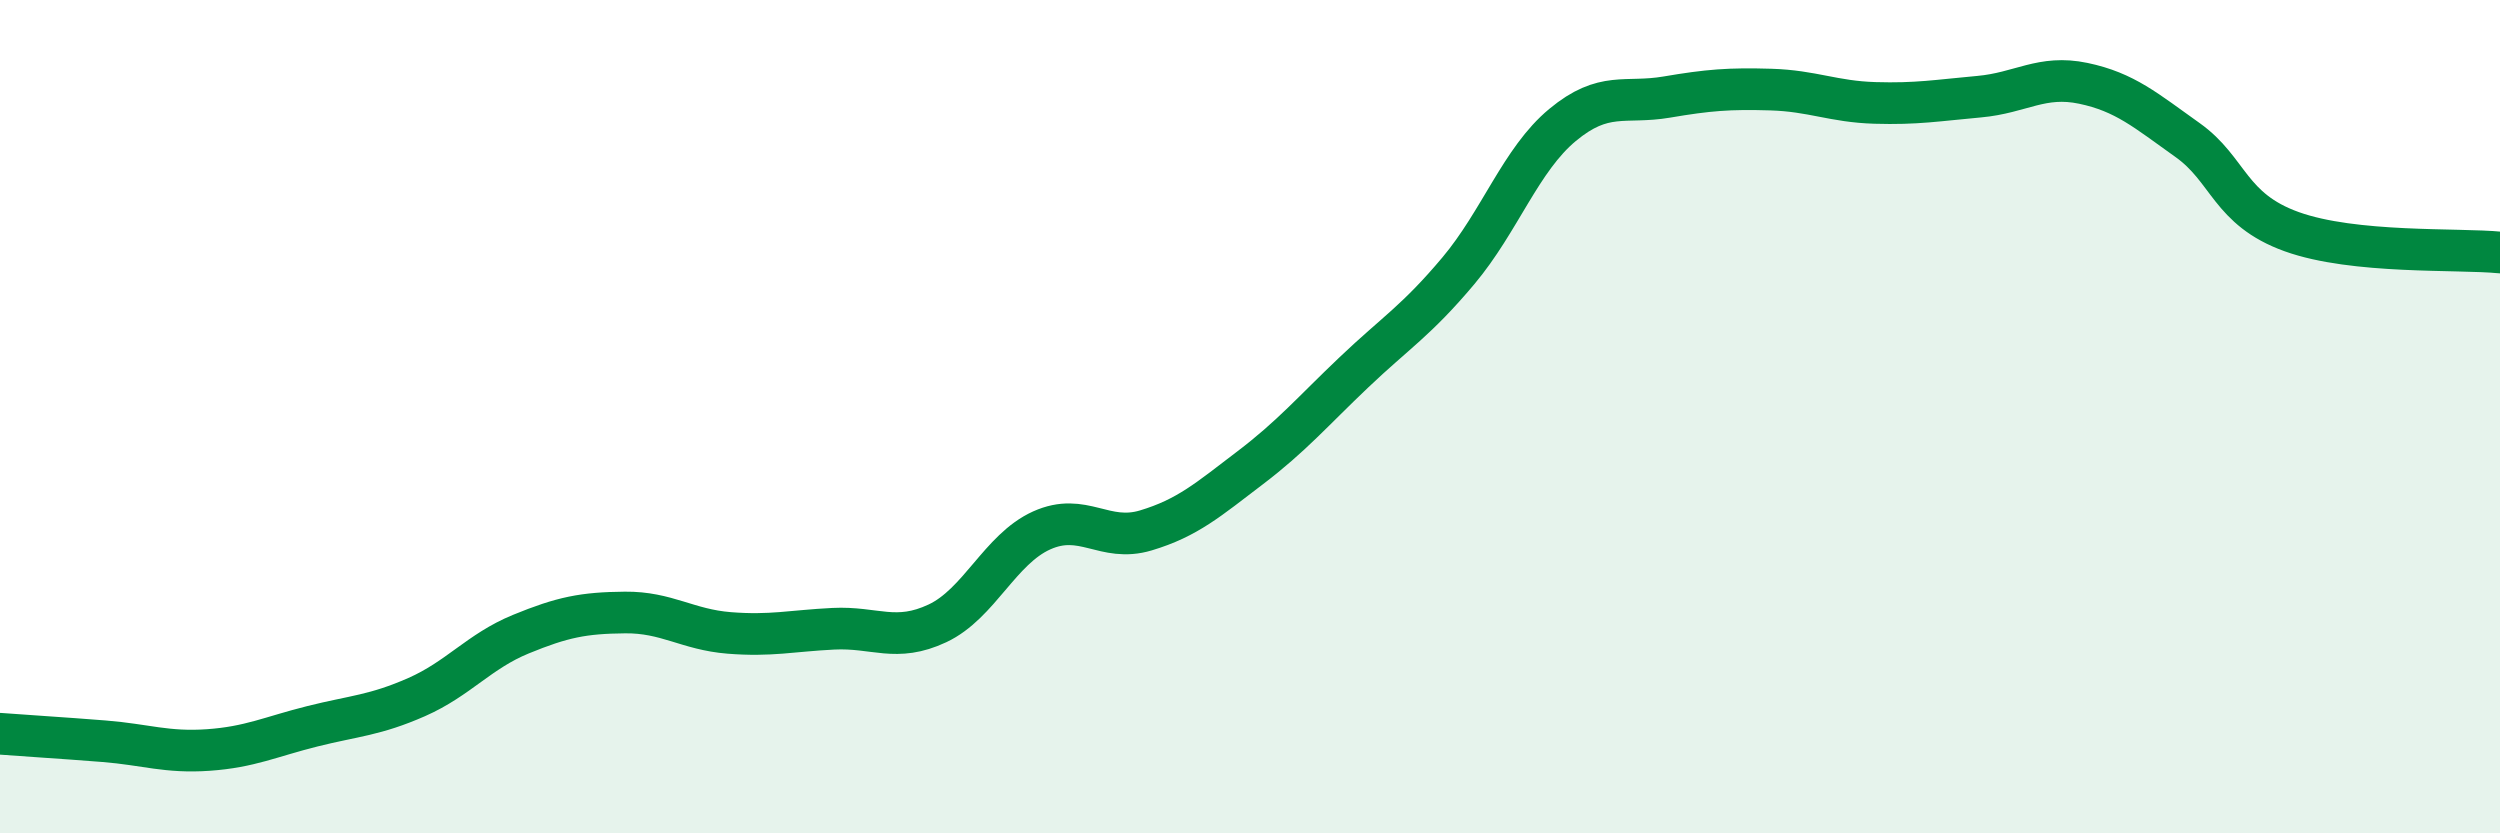
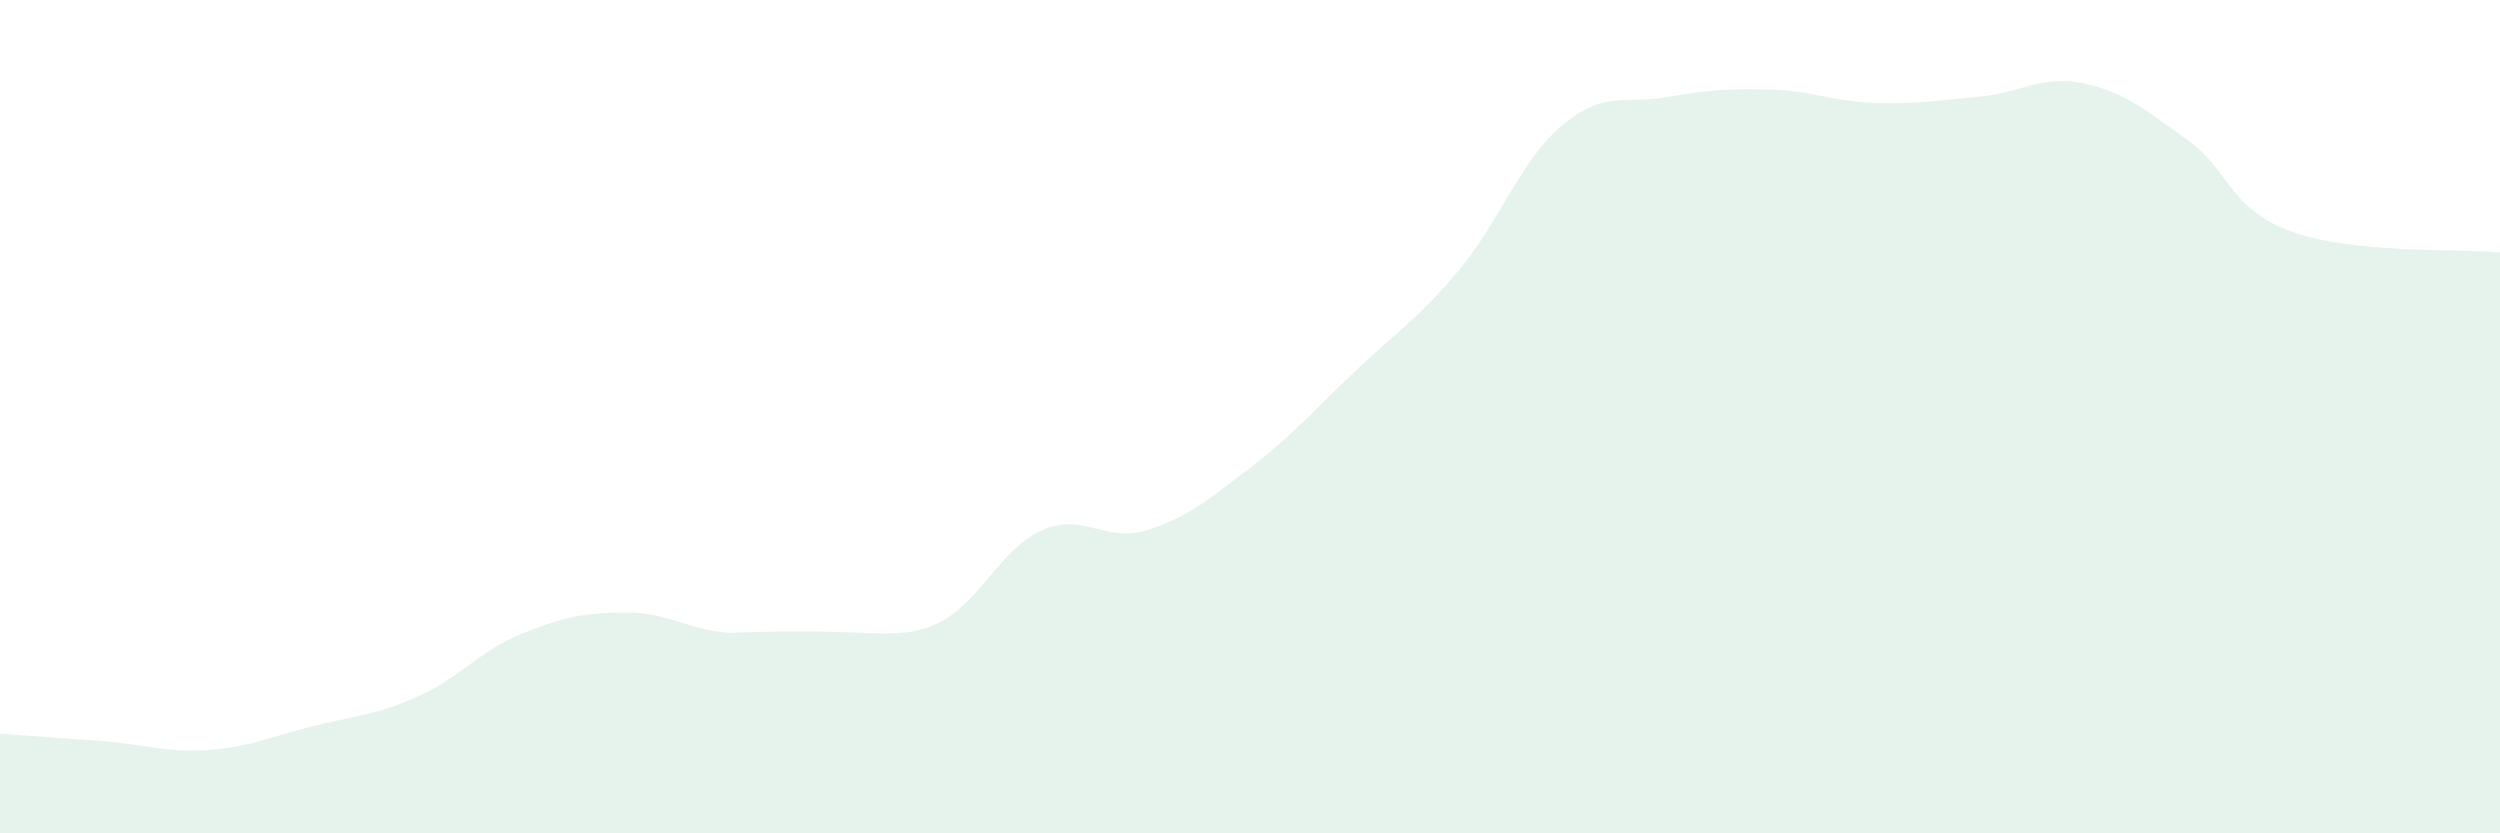
<svg xmlns="http://www.w3.org/2000/svg" width="60" height="20" viewBox="0 0 60 20">
-   <path d="M 0,17.61 C 0.5,17.65 1.5,17.71 2.5,17.79 C 3.5,17.87 4,18.07 5,18 C 6,17.93 6.5,17.68 7.5,17.43 C 8.5,17.18 9,17.17 10,16.73 C 11,16.29 11.5,15.63 12.5,15.22 C 13.5,14.81 14,14.71 15,14.7 C 16,14.69 16.5,15.11 17.5,15.19 C 18.5,15.27 19,15.14 20,15.09 C 21,15.04 21.5,15.43 22.5,14.96 C 23.5,14.49 24,13.18 25,12.73 C 26,12.28 26.5,13.03 27.5,12.73 C 28.5,12.43 29,11.99 30,11.23 C 31,10.47 31.5,9.88 32.5,8.93 C 33.5,7.98 34,7.69 35,6.5 C 36,5.31 36.5,3.83 37.5,3 C 38.5,2.17 39,2.5 40,2.33 C 41,2.16 41.5,2.12 42.5,2.15 C 43.5,2.18 44,2.44 45,2.47 C 46,2.5 46.5,2.41 47.5,2.32 C 48.5,2.23 49,1.79 50,2 C 51,2.21 51.5,2.65 52.5,3.36 C 53.5,4.07 53.5,5.02 55,5.56 C 56.5,6.1 59,5.96 60,6.06L60 20L0 20Z" fill="#008740" opacity="0.1" stroke-linecap="round" stroke-linejoin="round" />
-   <path d="M 0,17.61 C 0.5,17.65 1.5,17.71 2.5,17.79 C 3.5,17.87 4,18.07 5,18 C 6,17.93 6.5,17.68 7.5,17.43 C 8.5,17.18 9,17.17 10,16.73 C 11,16.29 11.5,15.63 12.5,15.22 C 13.5,14.81 14,14.71 15,14.7 C 16,14.69 16.5,15.11 17.5,15.19 C 18.5,15.27 19,15.14 20,15.09 C 21,15.04 21.5,15.43 22.5,14.96 C 23.5,14.49 24,13.18 25,12.73 C 26,12.28 26.5,13.03 27.5,12.73 C 28.5,12.43 29,11.99 30,11.23 C 31,10.47 31.5,9.88 32.5,8.93 C 33.5,7.98 34,7.69 35,6.5 C 36,5.31 36.5,3.83 37.5,3 C 38.5,2.17 39,2.5 40,2.33 C 41,2.16 41.5,2.12 42.5,2.15 C 43.5,2.18 44,2.44 45,2.47 C 46,2.5 46.5,2.41 47.5,2.32 C 48.5,2.23 49,1.79 50,2 C 51,2.21 51.5,2.65 52.5,3.36 C 53.5,4.07 53.5,5.02 55,5.56 C 56.5,6.1 59,5.96 60,6.06" stroke="#008740" stroke-width="1" fill="none" stroke-linecap="round" stroke-linejoin="round" />
+   <path d="M 0,17.61 C 0.5,17.65 1.5,17.71 2.5,17.79 C 3.5,17.87 4,18.07 5,18 C 6,17.93 6.5,17.68 7.5,17.43 C 8.5,17.18 9,17.17 10,16.73 C 11,16.29 11.5,15.63 12.5,15.22 C 13.5,14.81 14,14.71 15,14.7 C 16,14.69 16.5,15.11 17.5,15.19 C 21,15.04 21.5,15.43 22.5,14.96 C 23.5,14.49 24,13.18 25,12.73 C 26,12.28 26.5,13.03 27.5,12.73 C 28.5,12.43 29,11.99 30,11.23 C 31,10.47 31.5,9.88 32.5,8.93 C 33.5,7.98 34,7.69 35,6.5 C 36,5.31 36.5,3.83 37.5,3 C 38.5,2.17 39,2.5 40,2.33 C 41,2.16 41.5,2.12 42.5,2.15 C 43.5,2.18 44,2.44 45,2.47 C 46,2.5 46.5,2.41 47.5,2.32 C 48.5,2.23 49,1.79 50,2 C 51,2.21 51.5,2.65 52.5,3.36 C 53.5,4.07 53.5,5.02 55,5.56 C 56.5,6.1 59,5.96 60,6.06L60 20L0 20Z" fill="#008740" opacity="0.1" stroke-linecap="round" stroke-linejoin="round" />
</svg>